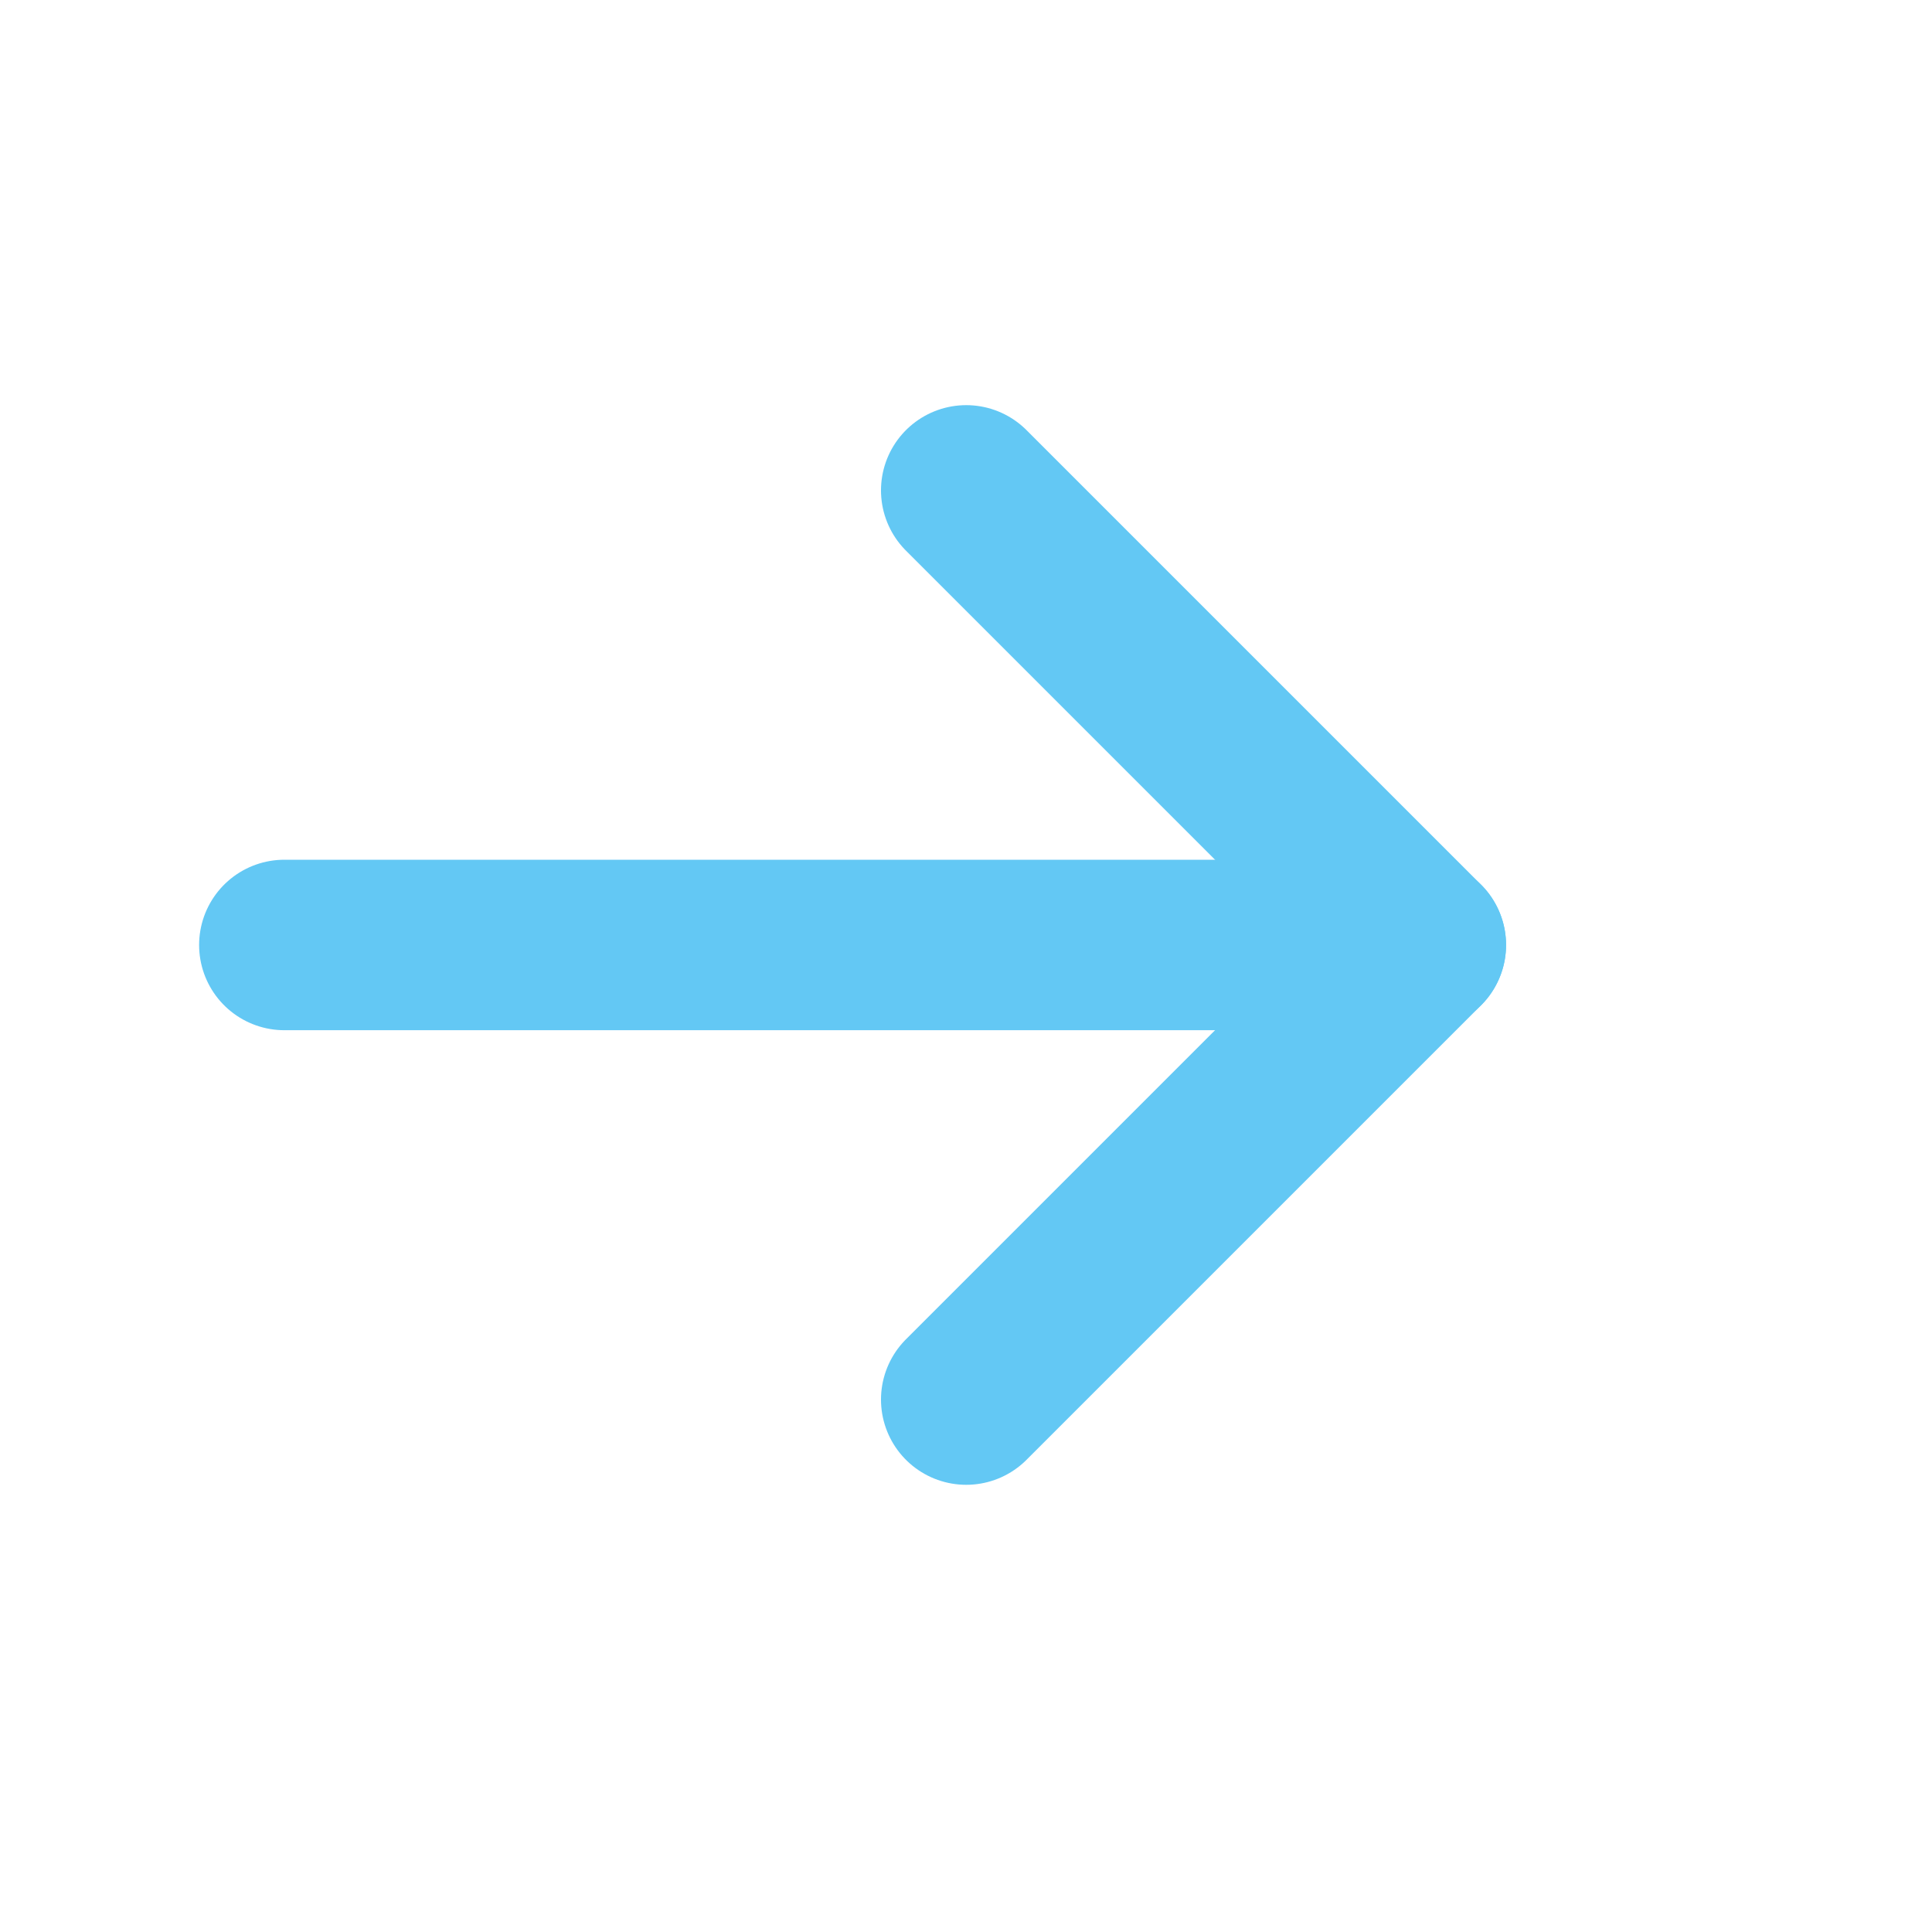
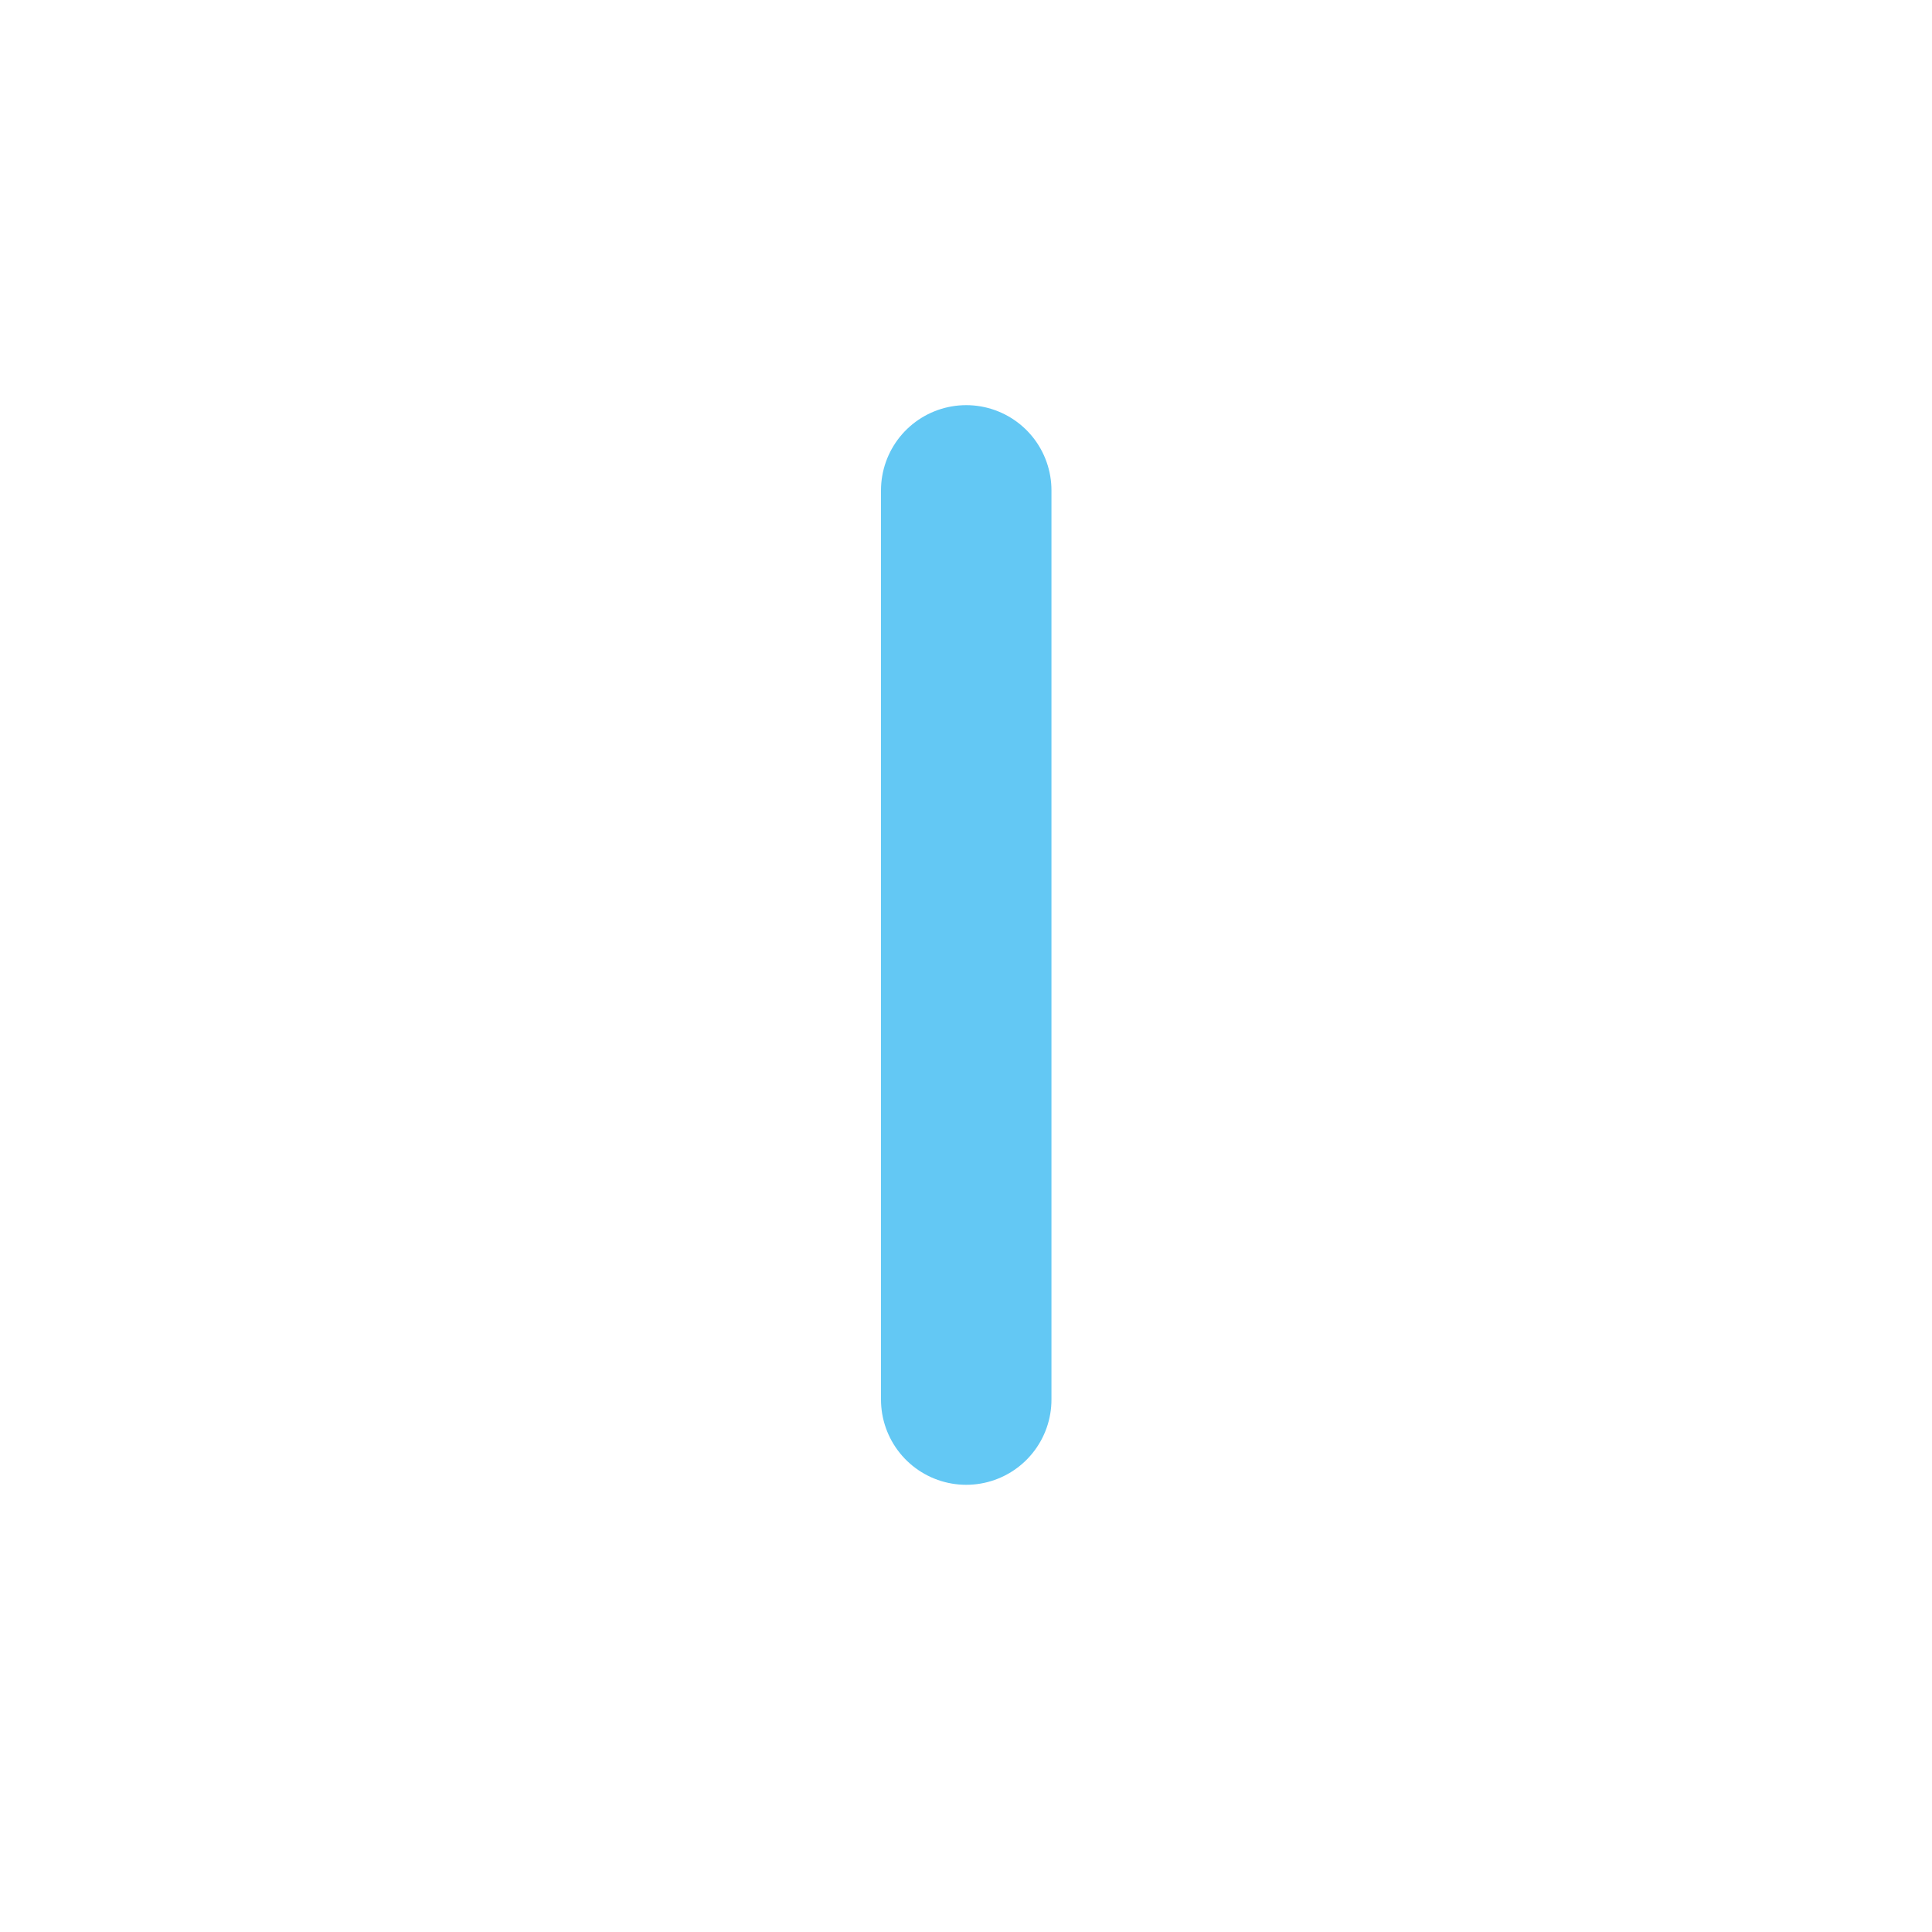
<svg xmlns="http://www.w3.org/2000/svg" width="17" height="17" viewBox="0 0 17 17" fill="none">
-   <path d="M2.502 8.315L12.502 8.315" stroke="#63C8F4" stroke-width="1.5" stroke-linecap="round" stroke-linejoin="round" />
-   <path d="M8.502 4.315L12.502 8.315L8.502 12.315" stroke="#63C8F4" stroke-width="1.5" stroke-linecap="round" stroke-linejoin="round" />
+   <path d="M8.502 4.315L8.502 12.315" stroke="#63C8F4" stroke-width="1.5" stroke-linecap="round" stroke-linejoin="round" />
</svg>